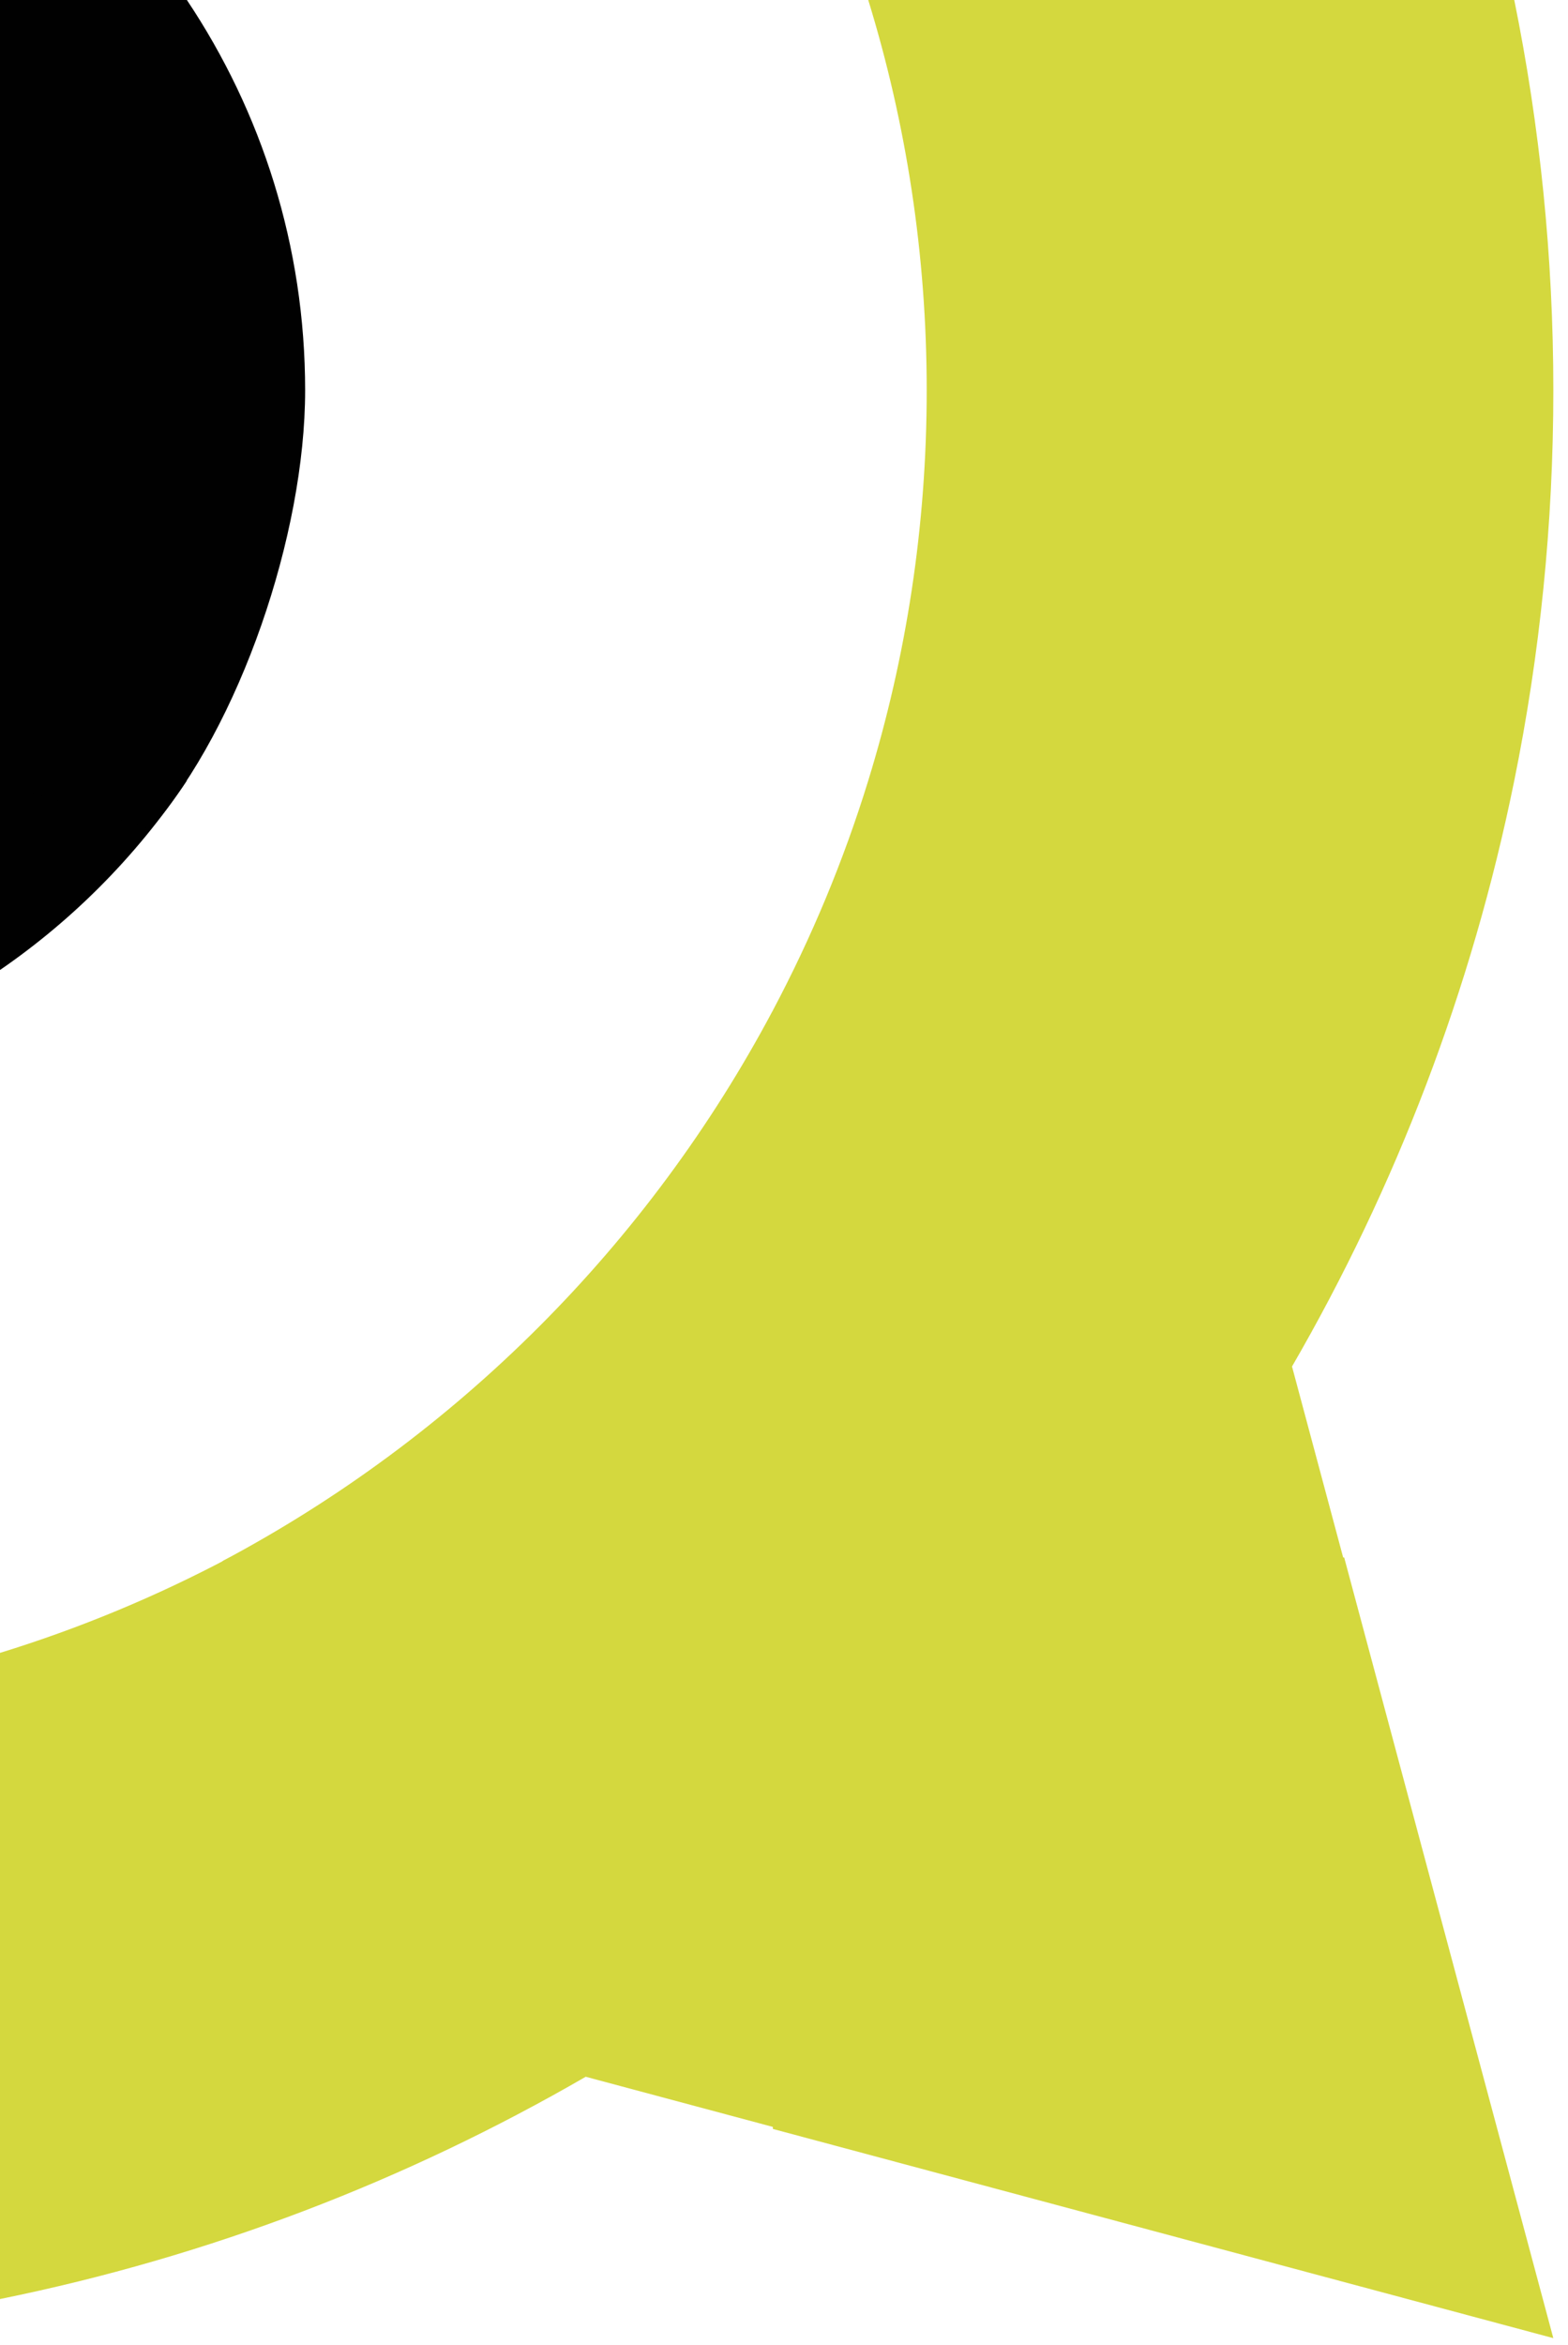
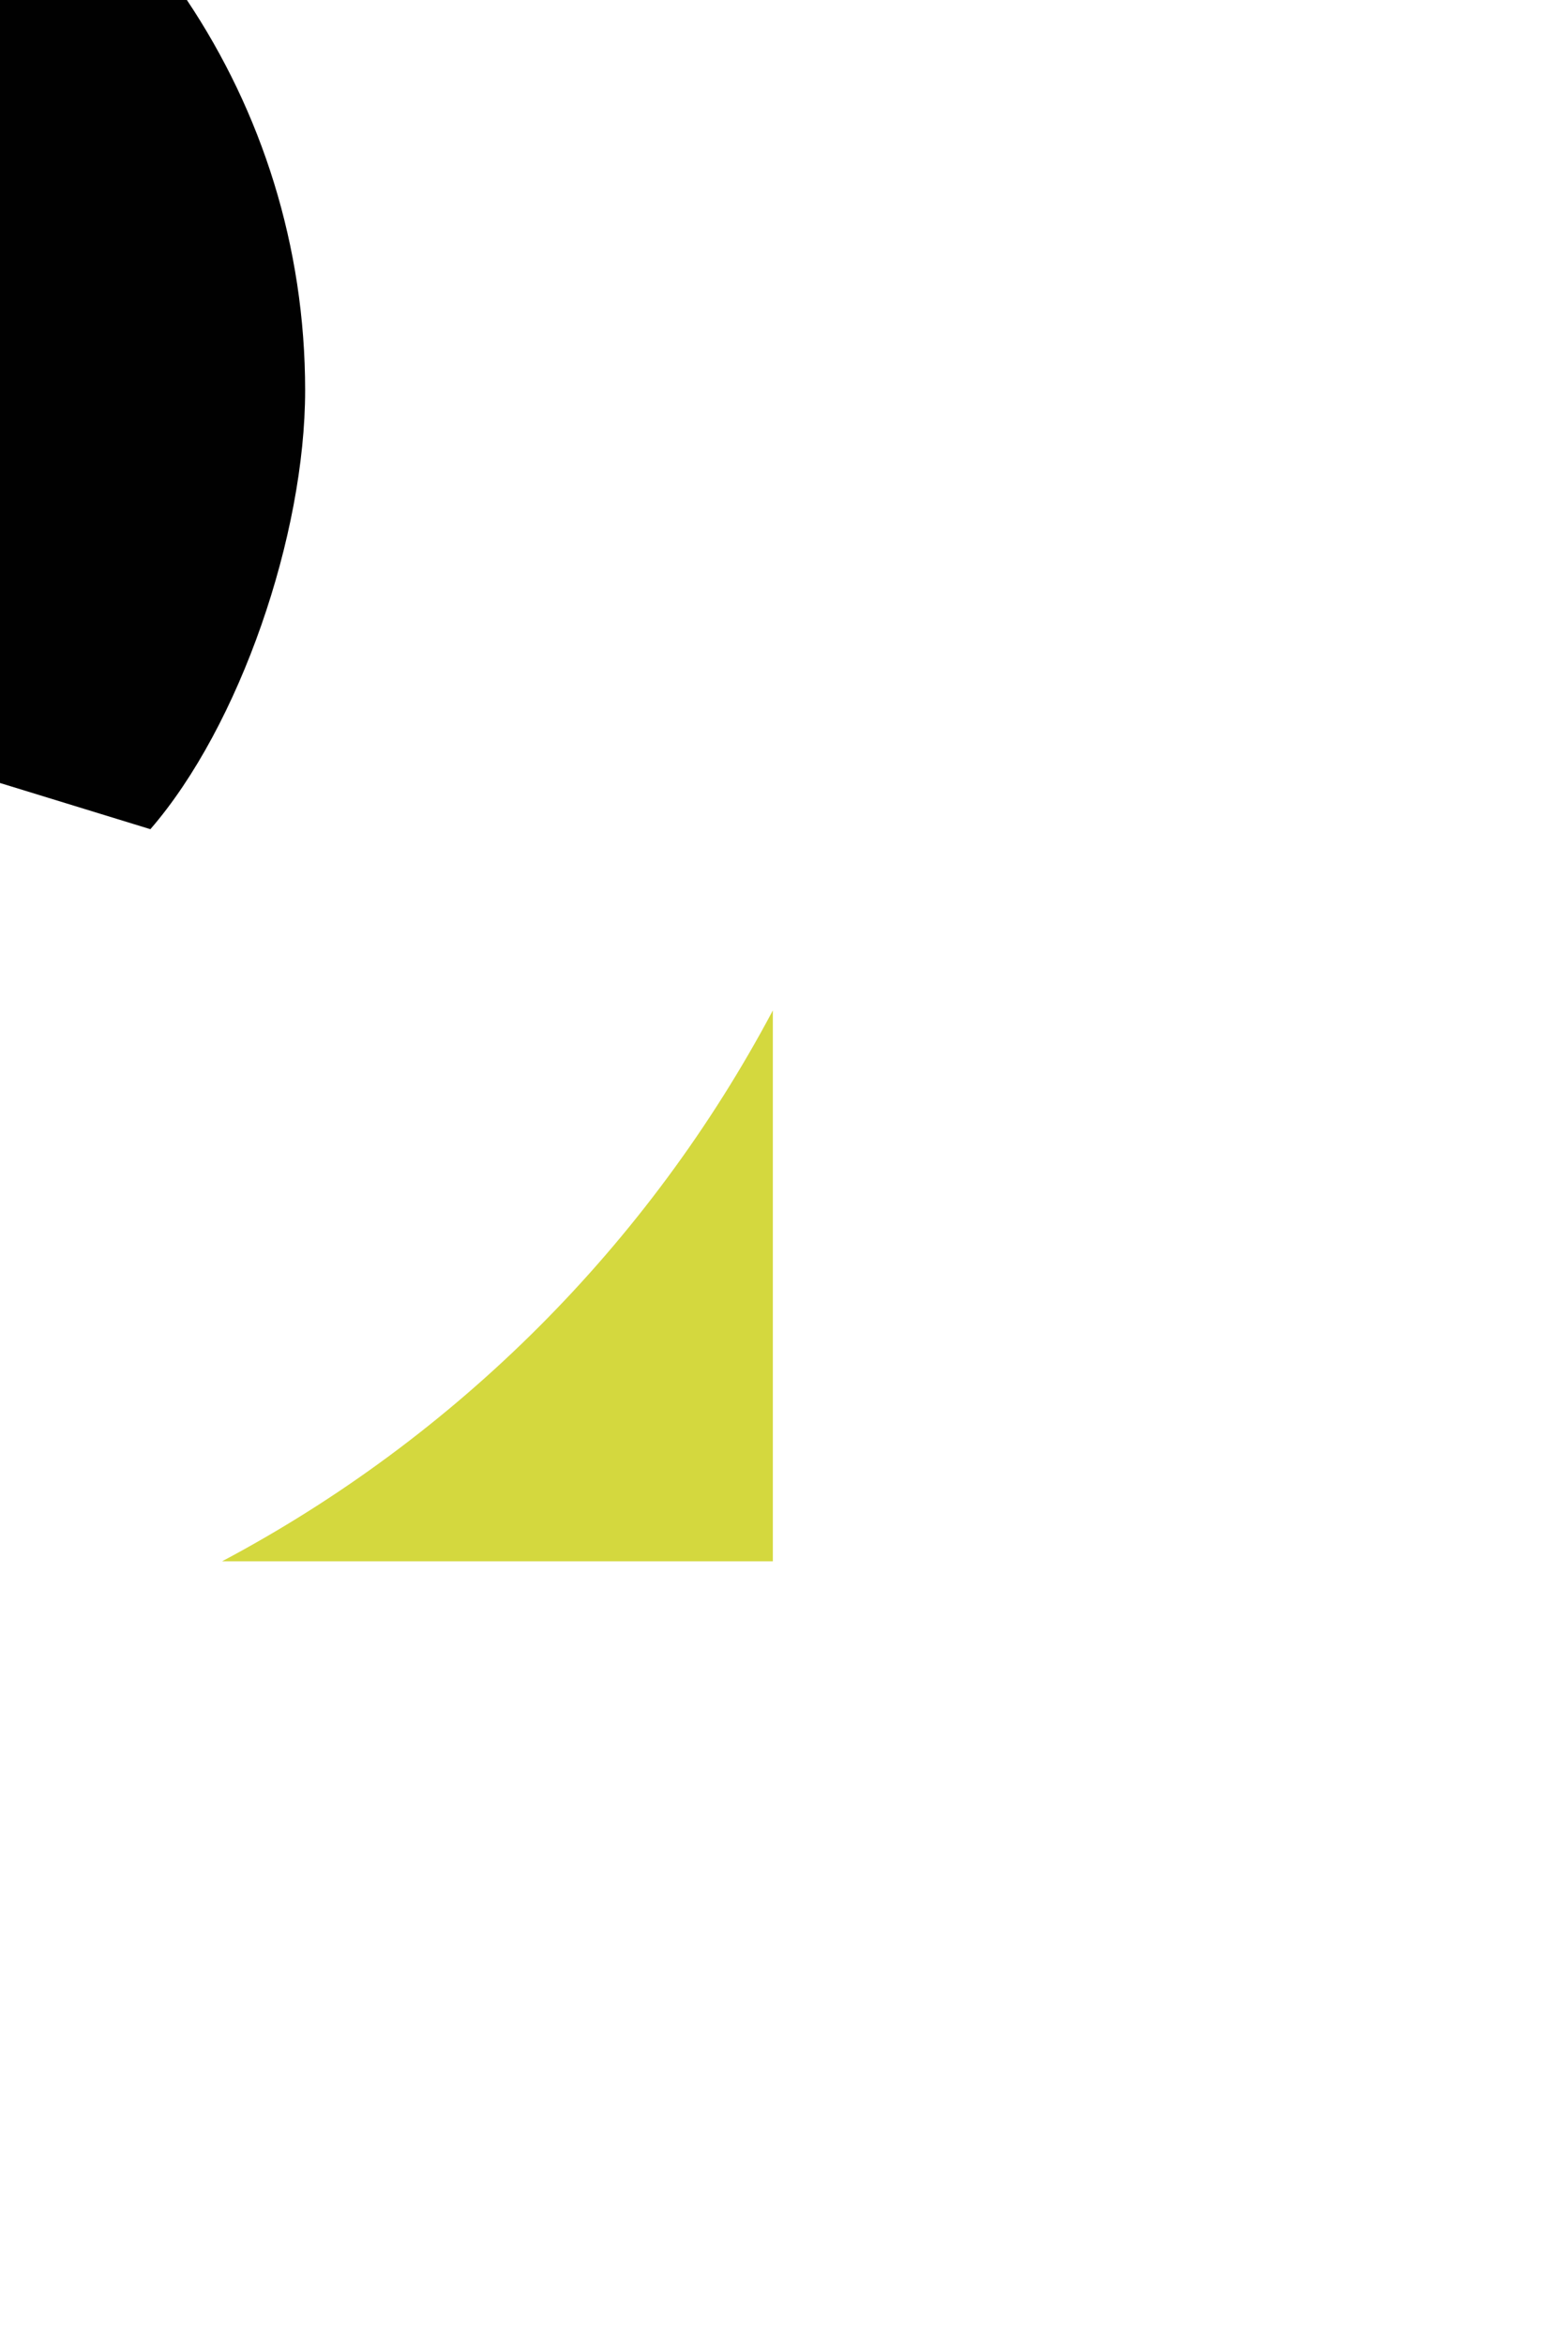
<svg xmlns="http://www.w3.org/2000/svg" xmlns:xlink="http://www.w3.org/1999/xlink" version="1.1" id="Layer_1" x="0px" y="0px" width="411.854px" height="615.847px" viewBox="0 0 411.854 615.847" enable-background="new 0 0 411.854 615.847" xml:space="preserve">
-   <path fill="#D4D83E" d="M228.053,205c9.975-32.402,15.357-66.82,15.357-102.494c0-35.68-5.383-70.098-15.357-102.506H397.74  c6.721,33.121,10.262,67.4,10.262,102.5c0,35.107-3.535,69.381-10.262,102.5H228.053z M190,422.333l13.001-156.997  c10.147-19.123,18.577-39.301,25.052-60.336H397.74c-11.168,54.992-31.14,106.789-58.378,153.85l13.705,51.152L190,422.333z   M0,434.053c21.04-6.473,41.213-14.904,60.335-25.051h144.666v150.066l-51.158-13.705C106.782,572.602,54.992,592.574,0,603.736  V434.053z M203.001,559.068V409.002h150.066l54.929,205.002L203.001,559.068z" />
  <g>
    <defs>
      <rect id="SVGID_1_" x="-2" y="205" width="205" height="205" />
    </defs>
    <clipPath id="SVGID_2_">
      <use xlink:href="#SVGID_1_" overflow="visible" />
    </clipPath>
    <g clip-path="url(#SVGID_2_)" enable-background="new    ">
      <g>
        <defs>
          <rect id="SVGID_3_" x="-2" y="205" width="205" height="205" />
        </defs>
        <clipPath id="SVGID_4_">
          <use xlink:href="#SVGID_3_" overflow="visible" />
        </clipPath>
        <path clip-path="url(#SVGID_4_)" fill="#D4D83E" d="M58.336,410L359.5,559L203,265.334     C170.366,326.832,119.834,377.365,58.336,410z" />
-         <path clip-path="url(#SVGID_4_)" fill="#010101" d="M-2,256.084C18.198,242.578,35.578,225.198,49.085,205H-2V256.084z" />
      </g>
    </g>
  </g>
  <path fill="#010101" d="M-2,205.002V0h51.086c19.608,29.326,31.062,64.574,31.062,102.502c0,37.926-17.148,88.123-40.648,115.248  L-2,205.002z" />
</svg>